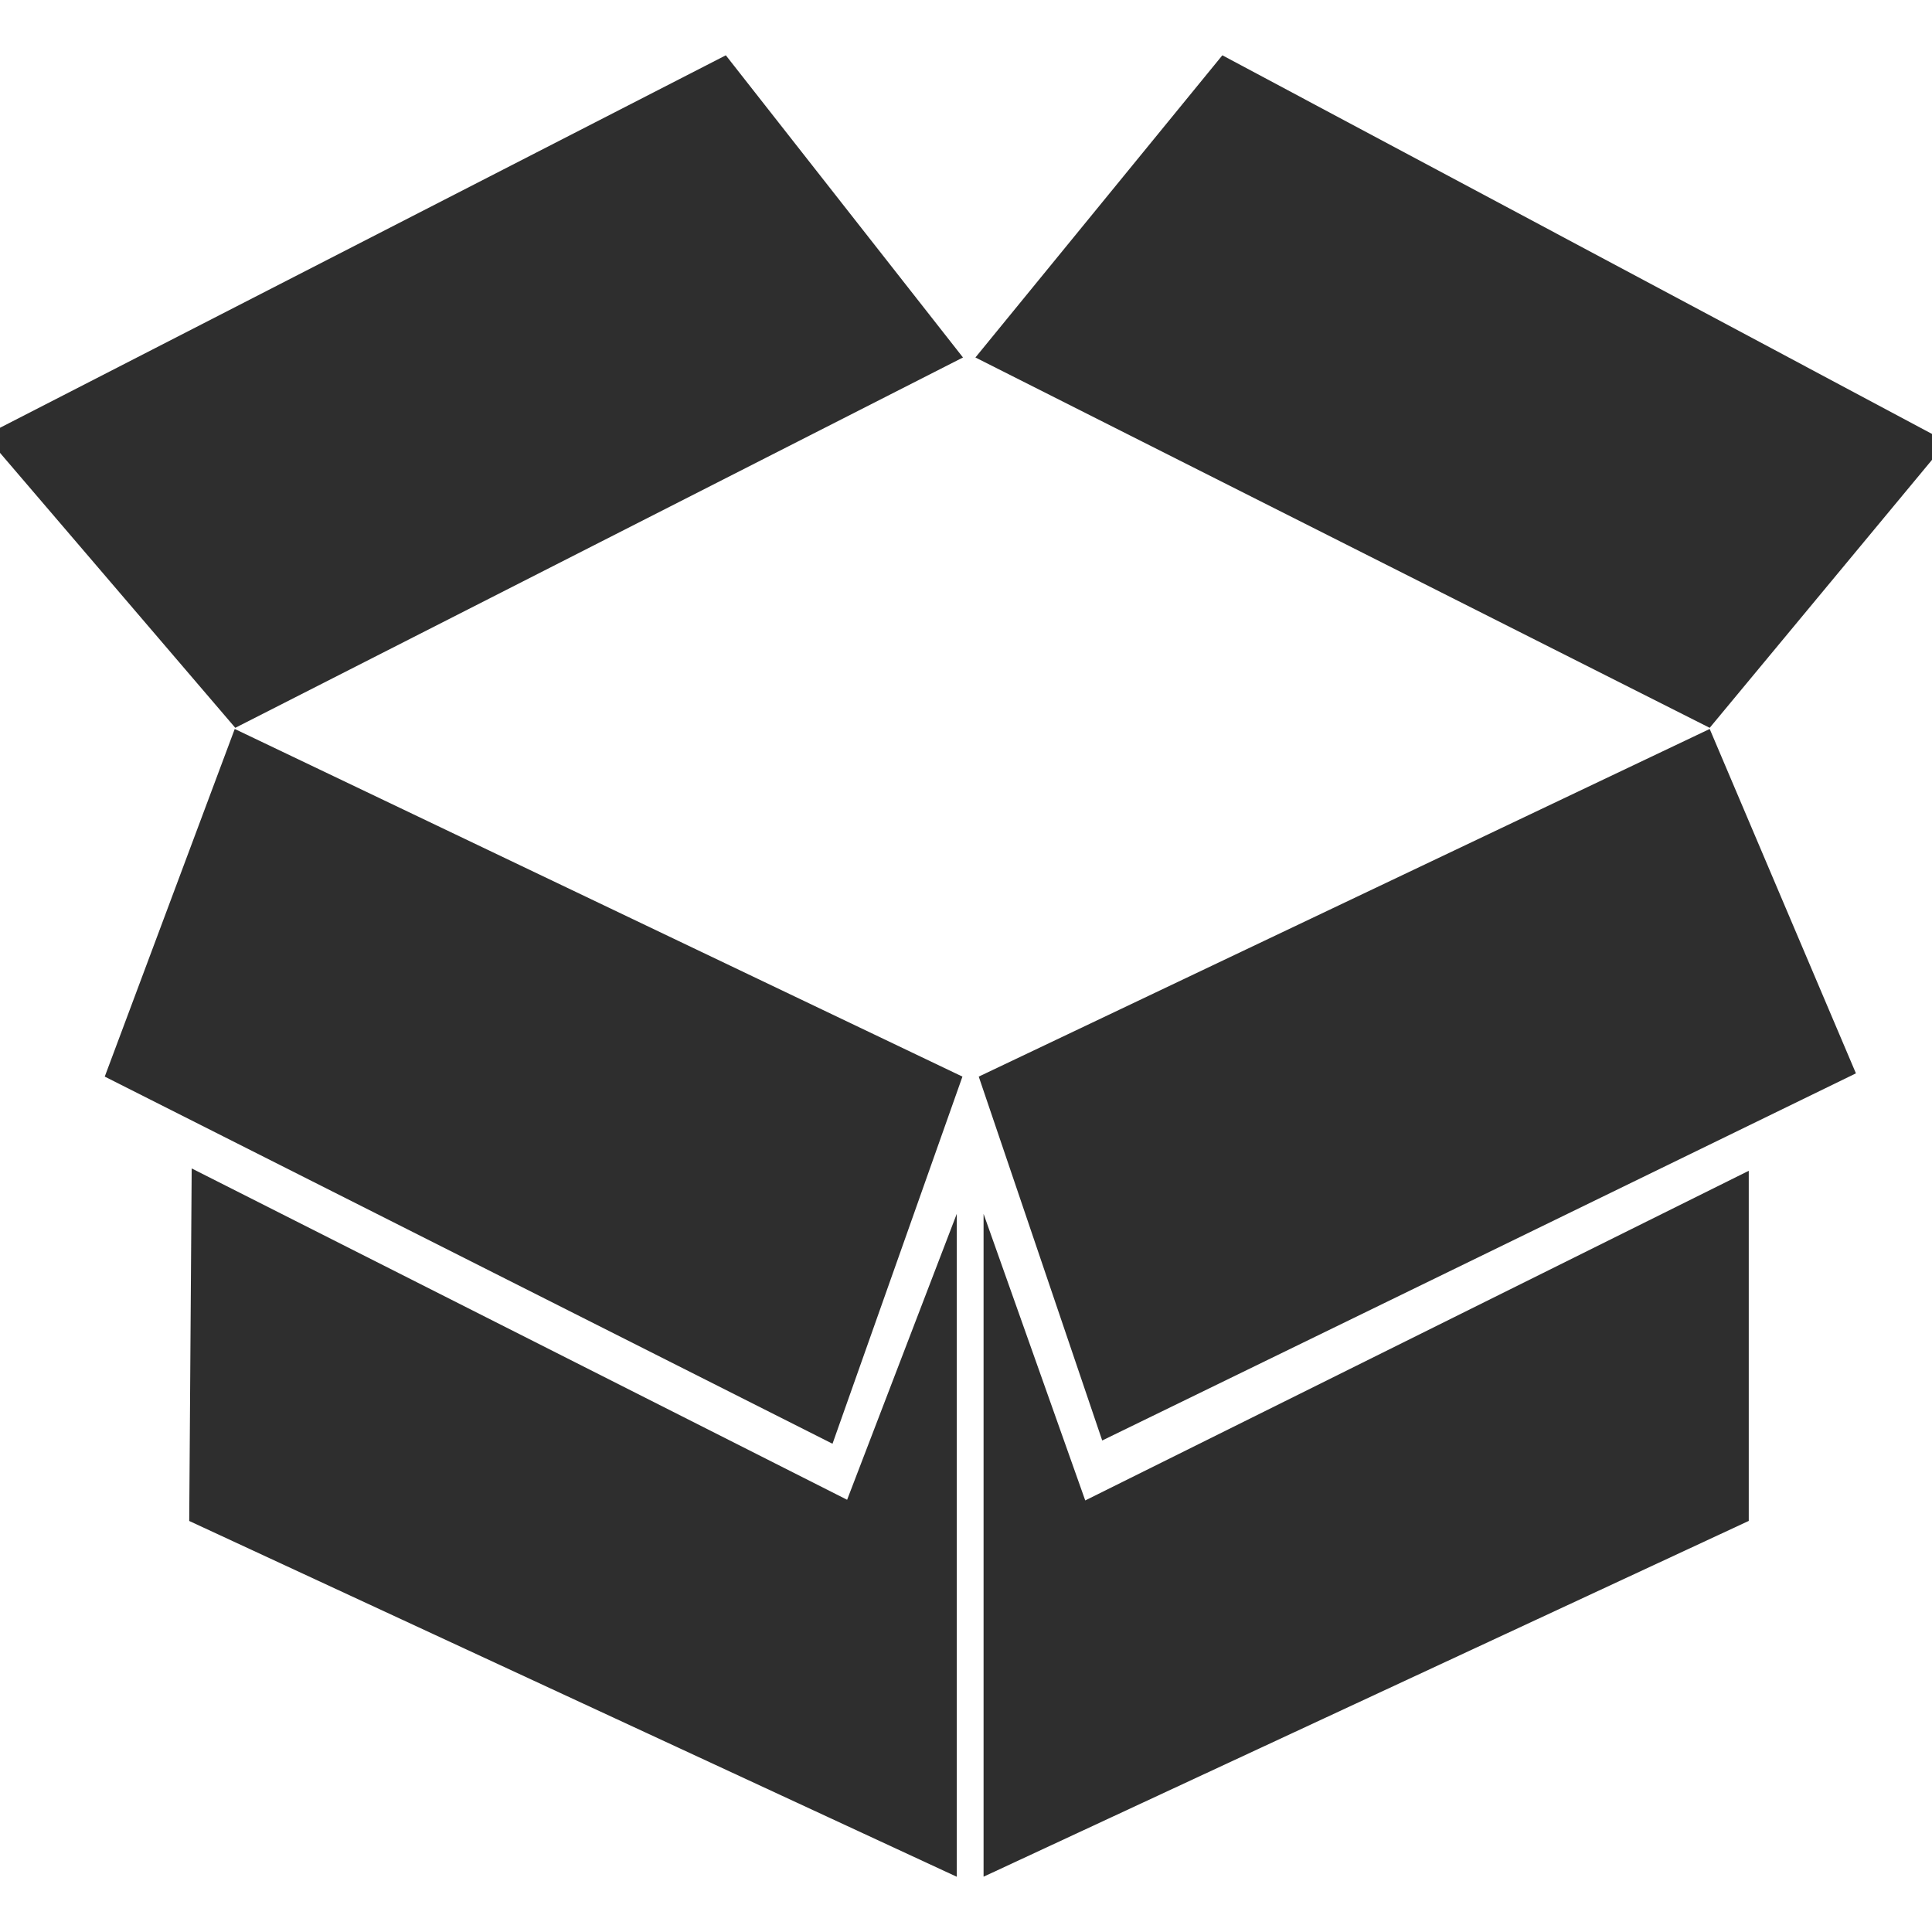
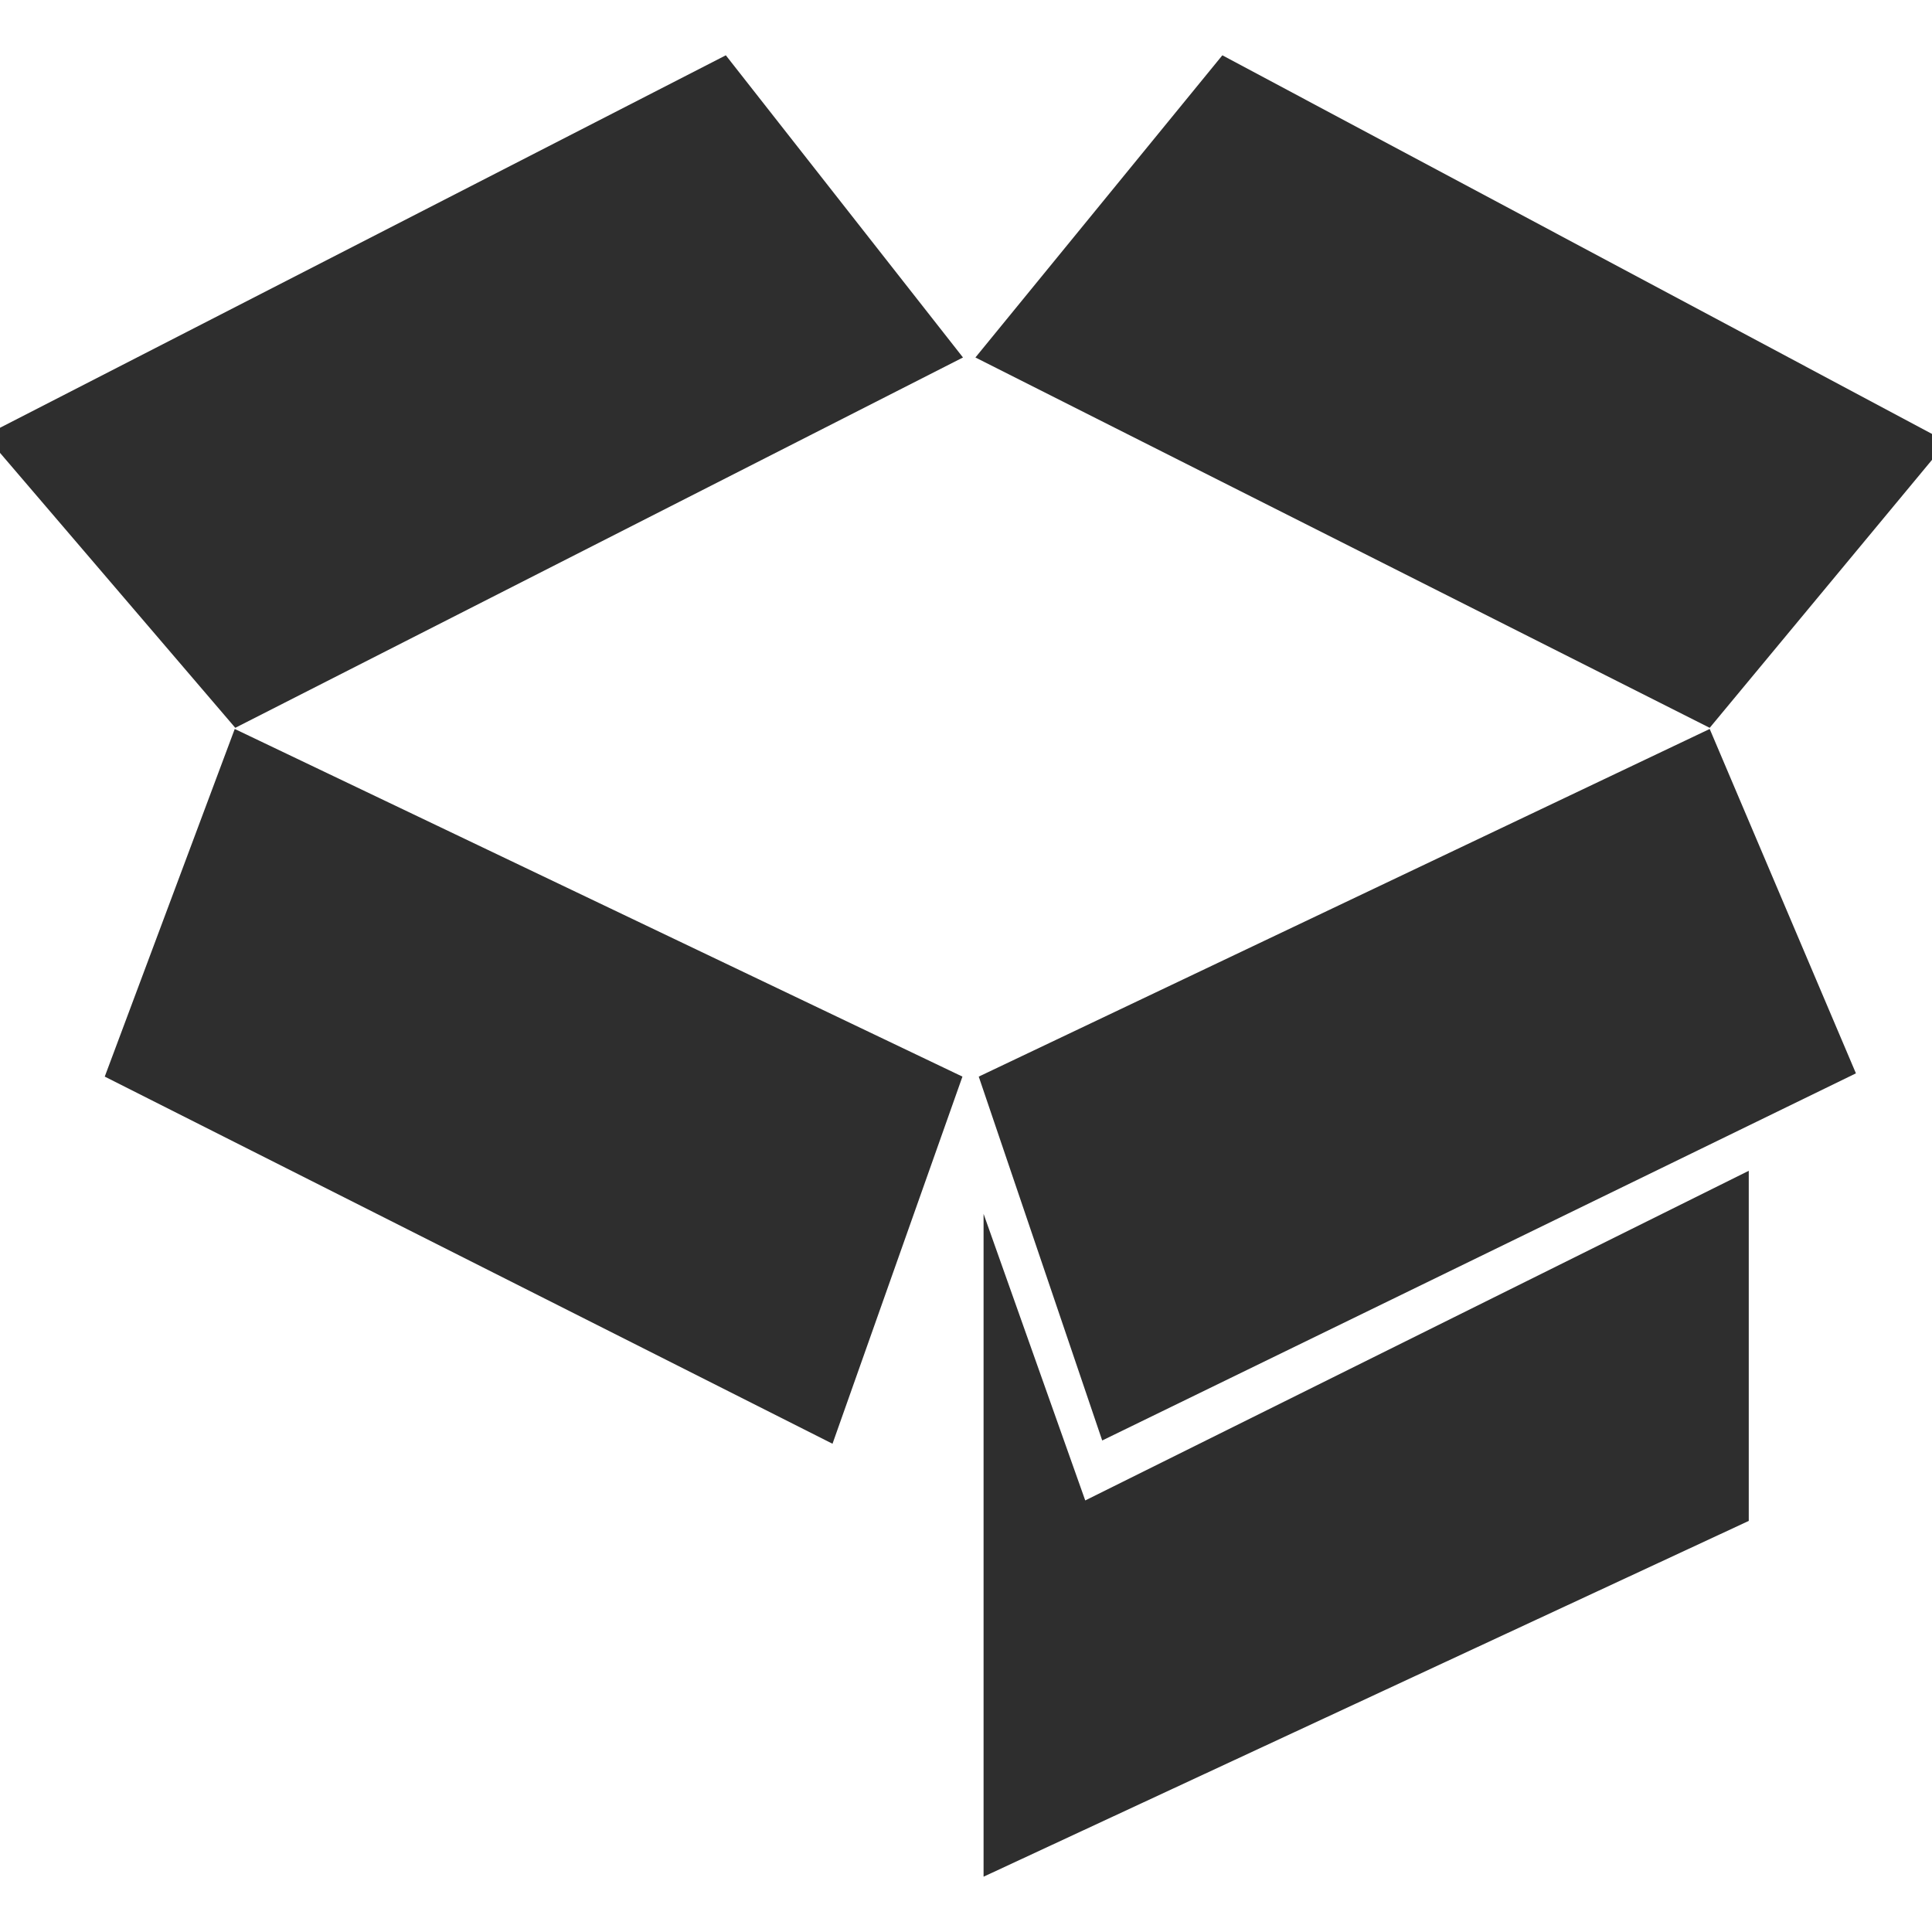
<svg xmlns="http://www.w3.org/2000/svg" fill="#2E2E2E" width="800px" height="800px" viewBox="0 0 32 32" stroke="#2E2E2E" stroke-width="0">
  <g id="SVGRepo_bgCarrier" stroke-width="0" />
  <g id="SVGRepo_tracerCarrier" stroke-linecap="round" stroke-linejoin="round" />
  <g id="SVGRepo_iconCarrier">
    <title>box</title>
-     <path d="M1.735 17.832l12.054 6.081 2.152-6.081-12.053-5.758-2.153 5.758zM16.211 17.832l2.045 6.027 12.484-6.081-2.422-5.704-12.107 5.758zM-0.247 7.212l4.144 4.843 12.053-6.134-3.928-5.005-12.269 6.296zM32.247 7.319l-12.001-6.403-4.090 5.005 12.162 6.134 3.929-4.736zM3.175 19.353l-0.041 5.839 12.713 5.893v-10.98l-1.816 4.736-10.856-5.488zM16.291 20.105v10.979l12.674-5.893v-5.799l-10.99 5.46-1.684-4.747z" />
+     <path d="M1.735 17.832l12.054 6.081 2.152-6.081-12.053-5.758-2.153 5.758zM16.211 17.832l2.045 6.027 12.484-6.081-2.422-5.704-12.107 5.758zM-0.247 7.212l4.144 4.843 12.053-6.134-3.928-5.005-12.269 6.296zM32.247 7.319l-12.001-6.403-4.090 5.005 12.162 6.134 3.929-4.736zl-0.041 5.839 12.713 5.893v-10.98l-1.816 4.736-10.856-5.488zM16.291 20.105v10.979l12.674-5.893v-5.799l-10.99 5.46-1.684-4.747z" />
  </g>
</svg>